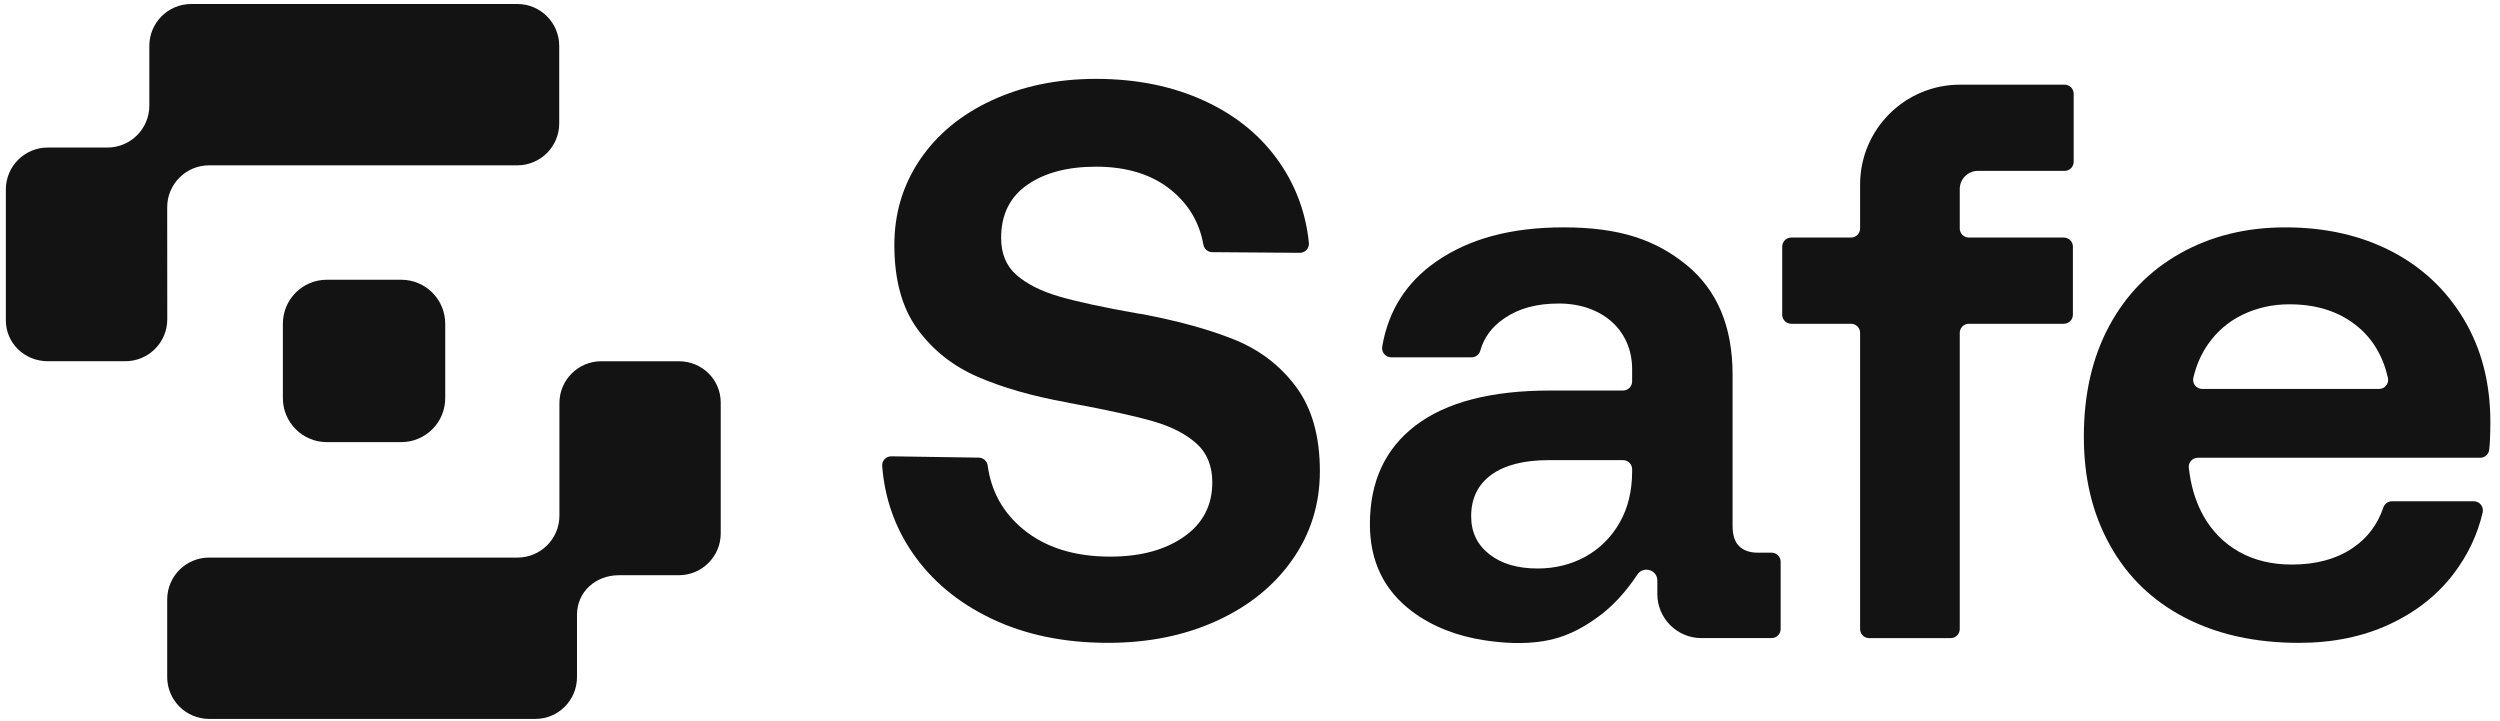
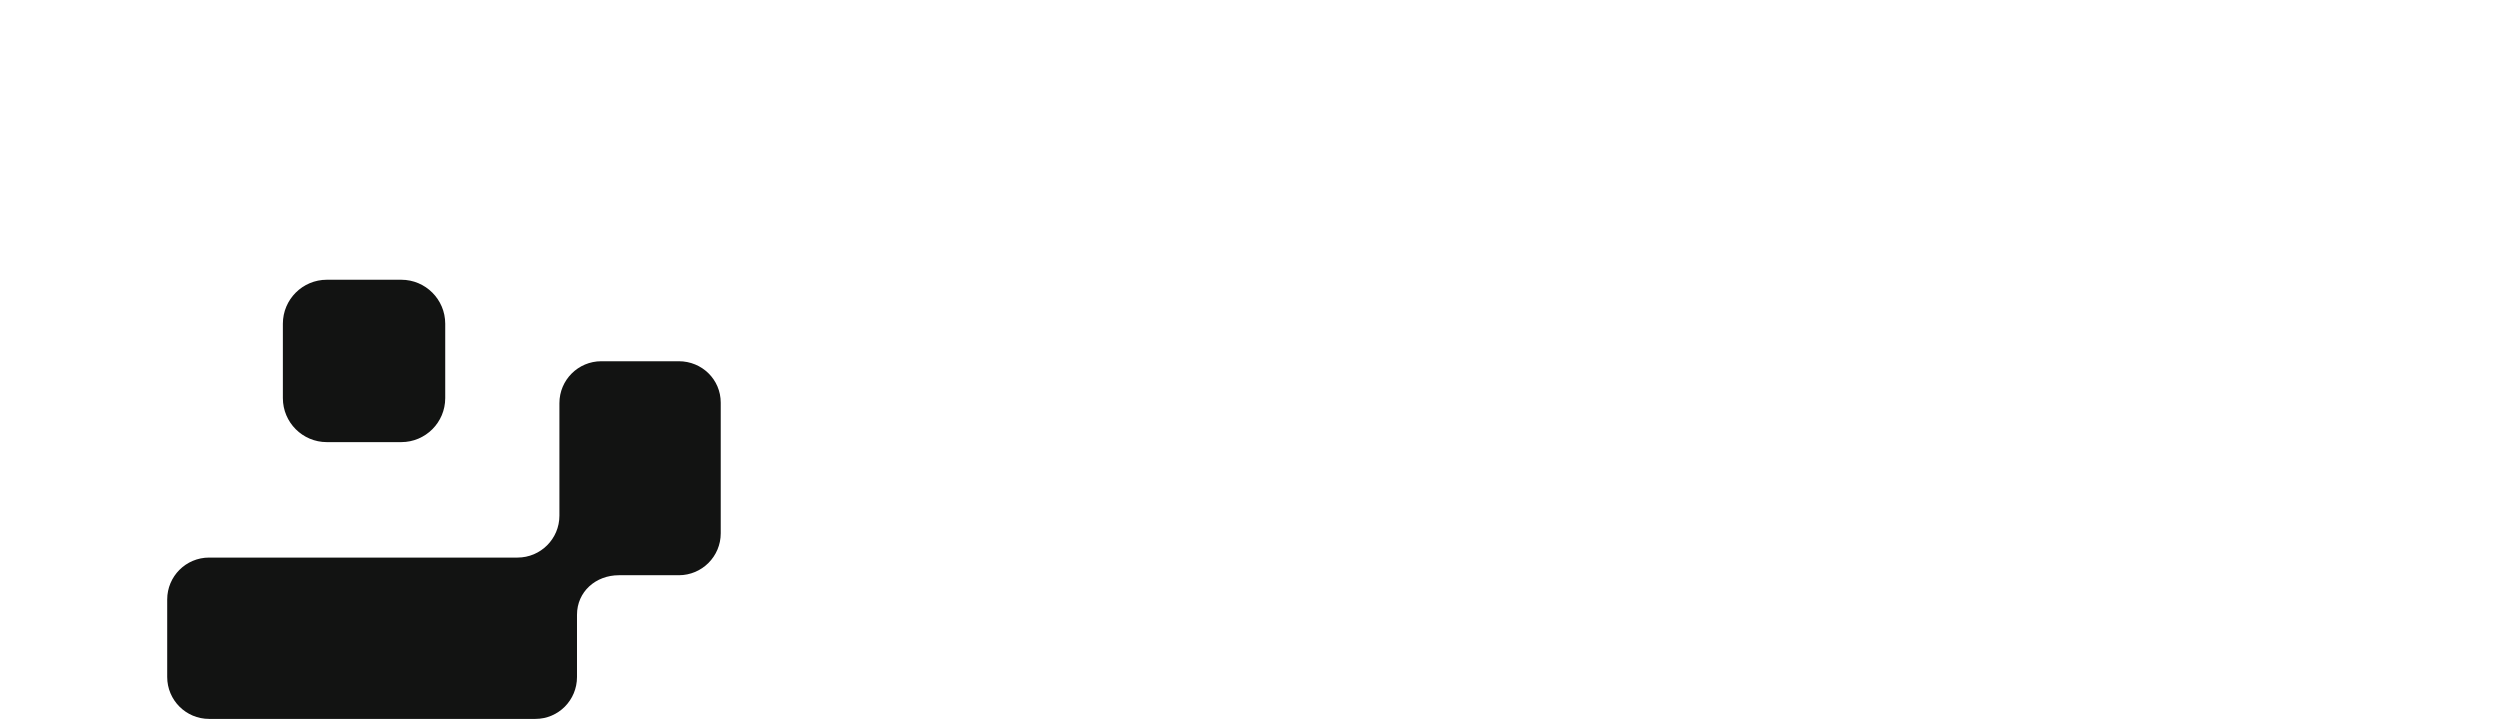
<svg xmlns="http://www.w3.org/2000/svg" width="208" height="60" viewBox="0 0 208 60" fill="none">
-   <path d="M102.675 28.247C100.547 27.392 97.947 26.679 94.876 26.108H94.811C91.828 25.582 89.59 25.099 88.098 24.659C86.606 24.222 85.433 23.63 84.577 22.883C83.721 22.138 83.294 21.107 83.294 19.79C83.294 17.86 84.019 16.391 85.466 15.382C86.915 14.373 88.823 13.868 91.191 13.868C93.78 13.868 95.874 14.526 97.476 15.842C98.914 17.025 99.795 18.527 100.119 20.346C100.183 20.709 100.489 20.976 100.857 20.98L108.139 21.035C108.586 21.039 108.943 20.655 108.899 20.21C108.655 17.776 107.852 15.563 106.492 13.572C104.979 11.357 102.894 9.635 100.24 8.405C97.586 7.177 94.57 6.562 91.191 6.562C87.989 6.562 85.105 7.155 82.537 8.34C79.972 9.525 77.975 11.169 76.549 13.275C75.122 15.382 74.41 17.75 74.41 20.383C74.41 23.279 75.045 25.604 76.318 27.358C77.59 29.113 79.257 30.44 81.319 31.34C83.38 32.239 85.859 32.951 88.755 33.478L89.084 33.544C92.153 34.114 94.447 34.619 95.961 35.058C97.475 35.497 98.669 36.111 99.547 36.9C100.424 37.69 100.863 38.765 100.863 40.125C100.863 42.056 100.073 43.569 98.494 44.665C96.915 45.763 94.874 46.311 92.373 46.311C89.389 46.311 86.977 45.554 85.135 44.04C83.457 42.663 82.471 40.895 82.175 38.736C82.124 38.363 81.813 38.08 81.437 38.075L74.165 37.965C73.722 37.959 73.365 38.332 73.398 38.773C73.605 41.427 74.435 43.819 75.888 45.949C77.49 48.297 79.694 50.14 82.502 51.477C85.309 52.816 88.534 53.484 92.176 53.484C95.554 53.484 98.581 52.871 101.258 51.642C103.933 50.414 106.029 48.713 107.543 46.542C109.057 44.37 109.814 41.925 109.814 39.204C109.814 36.308 109.155 33.972 107.839 32.194C106.524 30.417 104.801 29.102 102.674 28.245L102.675 28.247Z" fill="#121312" />
-   <path d="M147.394 45.983H146.258C145.6 45.983 145.083 45.809 144.711 45.456C144.338 45.106 144.151 44.535 144.151 43.745V31.175C144.151 27.183 142.879 24.145 140.336 22.061C137.791 19.978 134.795 18.916 130.1 18.916C125.669 18.916 122.206 19.879 119.487 21.765C117.007 23.485 115.513 25.84 115.001 28.835C114.922 29.301 115.274 29.728 115.745 29.728H122.433C122.769 29.728 123.069 29.508 123.158 29.184C123.463 28.076 124.136 27.172 125.178 26.471C126.384 25.659 127.817 25.253 129.704 25.253C133.262 25.253 135.793 27.447 135.793 30.715V31.736C135.793 32.154 135.455 32.492 135.037 32.492H128.979C124.066 32.492 120.336 33.458 117.793 35.388C115.248 37.319 113.976 40.061 113.976 43.614C113.976 46.685 115.138 49.099 117.464 50.852C119.209 52.168 121.294 52.927 123.441 53.26C125.081 53.515 126.766 53.607 128.41 53.344C130.133 53.068 131.532 52.358 132.932 51.346C134.19 50.437 135.24 49.273 136.197 47.853C136.665 47.051 137.89 47.373 137.89 48.301V49.417C137.889 51.445 139.532 53.089 141.56 53.089H147.394C147.812 53.089 148.15 52.751 148.15 52.334V46.738C148.15 46.32 147.812 45.982 147.394 45.982V45.983ZM135.794 39.205C135.794 40.829 135.454 42.243 134.774 43.449C133.349 45.978 130.799 47.299 127.929 47.299C126.261 47.299 124.923 46.905 123.915 46.115C122.905 45.326 122.401 44.273 122.401 42.956C122.401 41.465 122.961 40.313 124.079 39.501C125.197 38.691 126.787 38.284 128.85 38.284H135.039C135.456 38.284 135.794 38.622 135.794 39.039V39.205Z" fill="#121312" />
-   <path d="M171.776 7.044H163.073C158.482 7.044 154.76 10.766 154.76 15.357V19.01C154.76 19.427 154.422 19.765 154.004 19.765H149.035C148.617 19.765 148.279 20.103 148.279 20.521V26.182C148.279 26.6 148.617 26.938 149.035 26.938H154.004C154.422 26.938 154.76 27.276 154.76 27.693V52.335C154.76 52.752 155.098 53.09 155.515 53.09H162.296C162.714 53.09 163.052 52.752 163.052 52.335V27.693C163.052 27.276 163.39 26.938 163.807 26.938H171.709C172.127 26.938 172.465 26.6 172.465 26.182V20.521C172.465 20.103 172.127 19.765 171.709 19.765H163.807C163.39 19.765 163.052 19.427 163.052 19.01V15.727C163.052 14.892 163.729 14.216 164.563 14.216H171.775C172.192 14.216 172.53 13.878 172.53 13.461V7.8C172.53 7.382 172.192 7.044 171.775 7.044H171.776Z" fill="#121312" />
-   <path d="M204.997 26.57C203.527 24.114 201.519 22.227 198.975 20.91C196.43 19.594 193.49 18.917 190.157 18.917C186.824 18.917 183.948 19.649 181.404 21.074C178.86 22.501 176.885 24.518 175.482 27.128C174.078 29.739 173.376 32.798 173.376 36.309C173.376 39.819 174.1 42.748 175.548 45.358C176.996 47.968 179.068 49.975 181.766 51.379C184.463 52.783 187.633 53.486 191.276 53.486C194.083 53.486 196.595 52.97 198.811 51.939C201.025 50.91 202.813 49.493 204.173 47.695C205.337 46.155 206.132 44.469 206.557 42.638C206.668 42.163 206.309 41.706 205.821 41.706H199.009C198.683 41.706 198.397 41.918 198.293 42.227C197.812 43.646 196.965 44.767 195.751 45.589C194.389 46.51 192.701 46.971 190.683 46.971C189.015 46.971 187.558 46.62 186.307 45.918C185.057 45.217 184.071 44.229 183.346 42.957C183.061 42.454 182.827 41.923 182.64 41.376C182.441 40.789 182.297 40.184 182.198 39.57C182.164 39.356 182.133 39.139 182.107 38.923C182.056 38.477 182.409 38.086 182.858 38.086H206.35C206.731 38.086 207.057 37.804 207.1 37.425C207.133 37.147 207.155 36.864 207.167 36.573C207.189 36.047 207.199 35.564 207.199 35.125C207.199 31.88 206.465 29.028 204.995 26.571L204.997 26.57ZM197.938 32.36H183.225C182.742 32.36 182.378 31.912 182.485 31.441C182.72 30.409 183.127 29.477 183.706 28.642C184.452 27.568 185.417 26.744 186.602 26.174C187.787 25.604 189.081 25.318 190.485 25.318C192.766 25.318 194.653 25.933 196.145 27.161C197.425 28.215 198.268 29.64 198.676 31.437C198.783 31.91 198.422 32.36 197.938 32.36Z" fill="#121312" />
  <path d="M56.48 30.055H50.03C48.104 30.055 46.543 31.616 46.543 33.542V42.903C46.543 44.829 44.983 46.39 43.056 46.39H17.398C15.472 46.39 13.911 47.95 13.911 49.877V56.326C13.911 58.252 15.472 59.813 17.398 59.813H44.541C46.468 59.813 48.006 58.252 48.006 56.326V51.152C48.006 49.225 49.567 47.859 51.493 47.859H56.478C58.405 47.859 59.965 46.298 59.965 44.372V33.501C59.965 31.575 58.405 30.055 56.478 30.055H56.48Z" fill="#121312" />
-   <path d="M13.911 17.242C13.911 15.316 15.471 13.755 17.398 13.755H43.04C44.966 13.755 46.527 12.195 46.527 10.268V3.819C46.527 1.893 44.966 0.332 43.04 0.332H15.911C13.985 0.332 12.424 1.893 12.424 3.819V8.789C12.424 10.715 10.863 12.275 8.937 12.275H3.974C2.048 12.275 0.487 13.836 0.487 15.763V26.645C0.487 28.571 2.054 30.054 3.981 30.054H10.43C12.356 30.054 13.917 28.493 13.917 26.567L13.911 17.244V17.242Z" fill="#121312" />
  <path d="M27.191 23.275H33.386C35.405 23.275 37.043 24.915 37.043 26.932V33.127C37.043 35.146 35.404 36.784 33.386 36.784H27.191C25.172 36.784 23.535 35.145 23.535 33.127V26.932C23.535 24.913 25.174 23.275 27.191 23.275Z" fill="#121312" />
</svg>